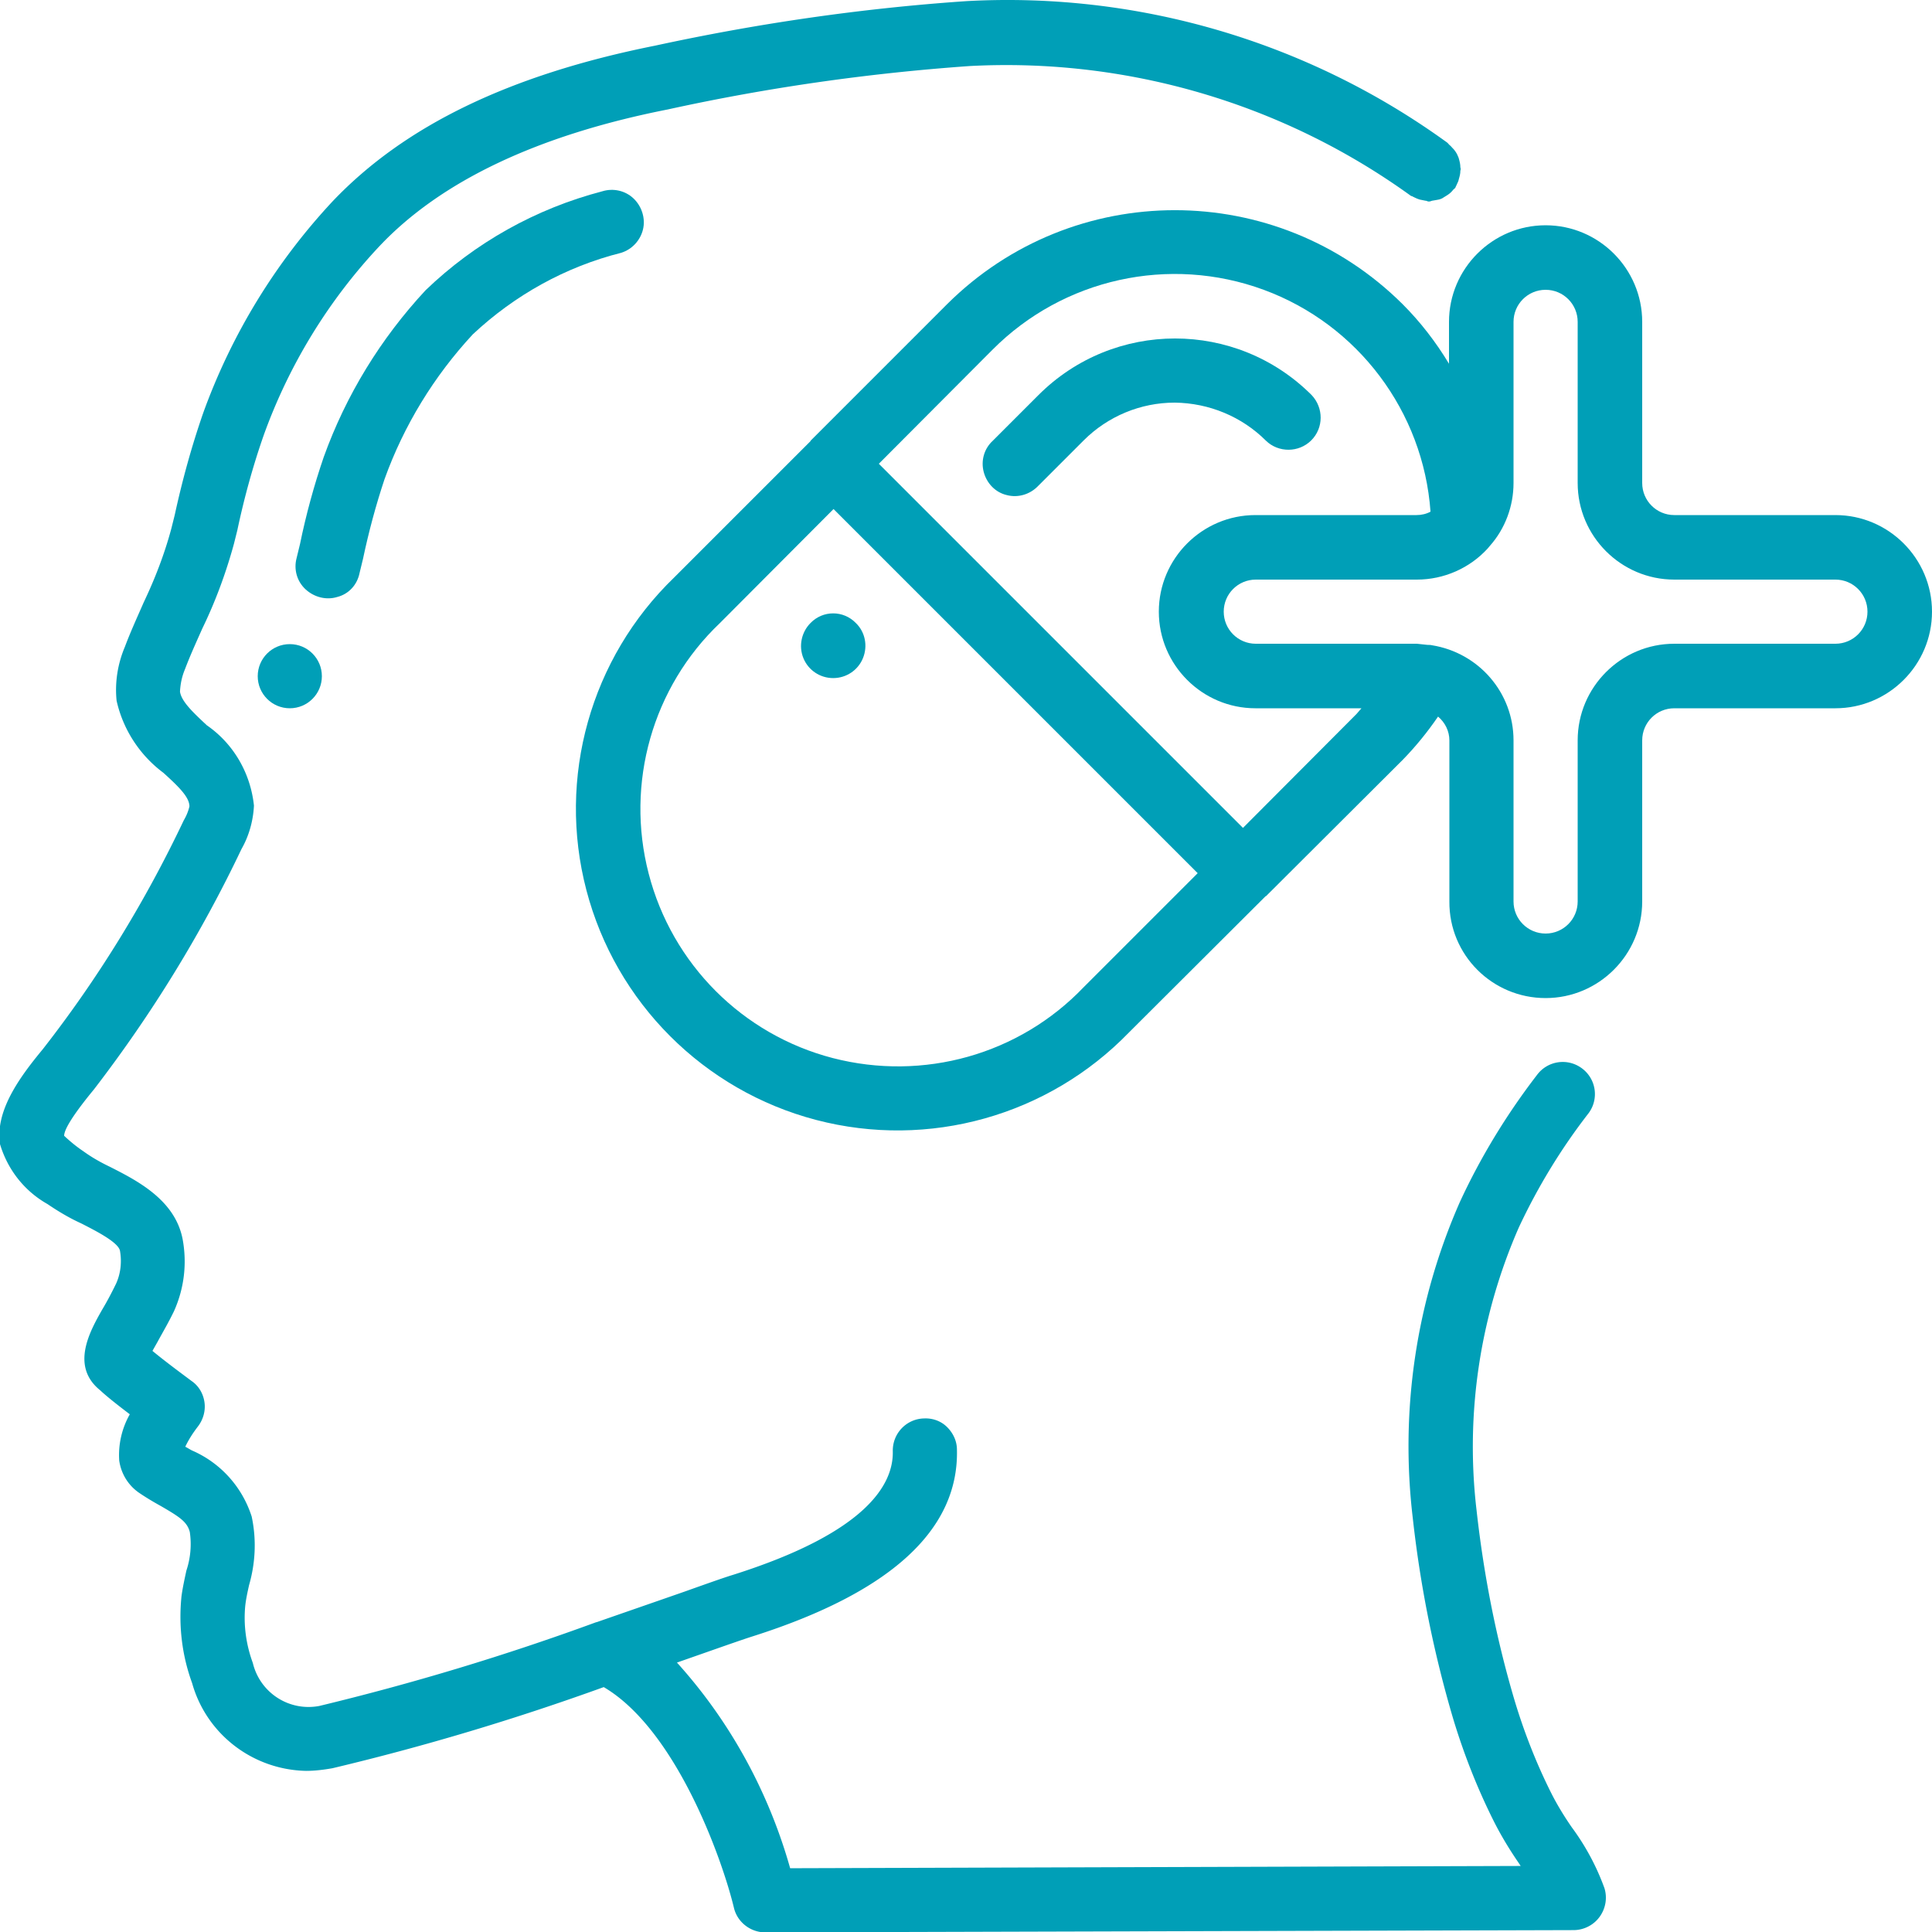
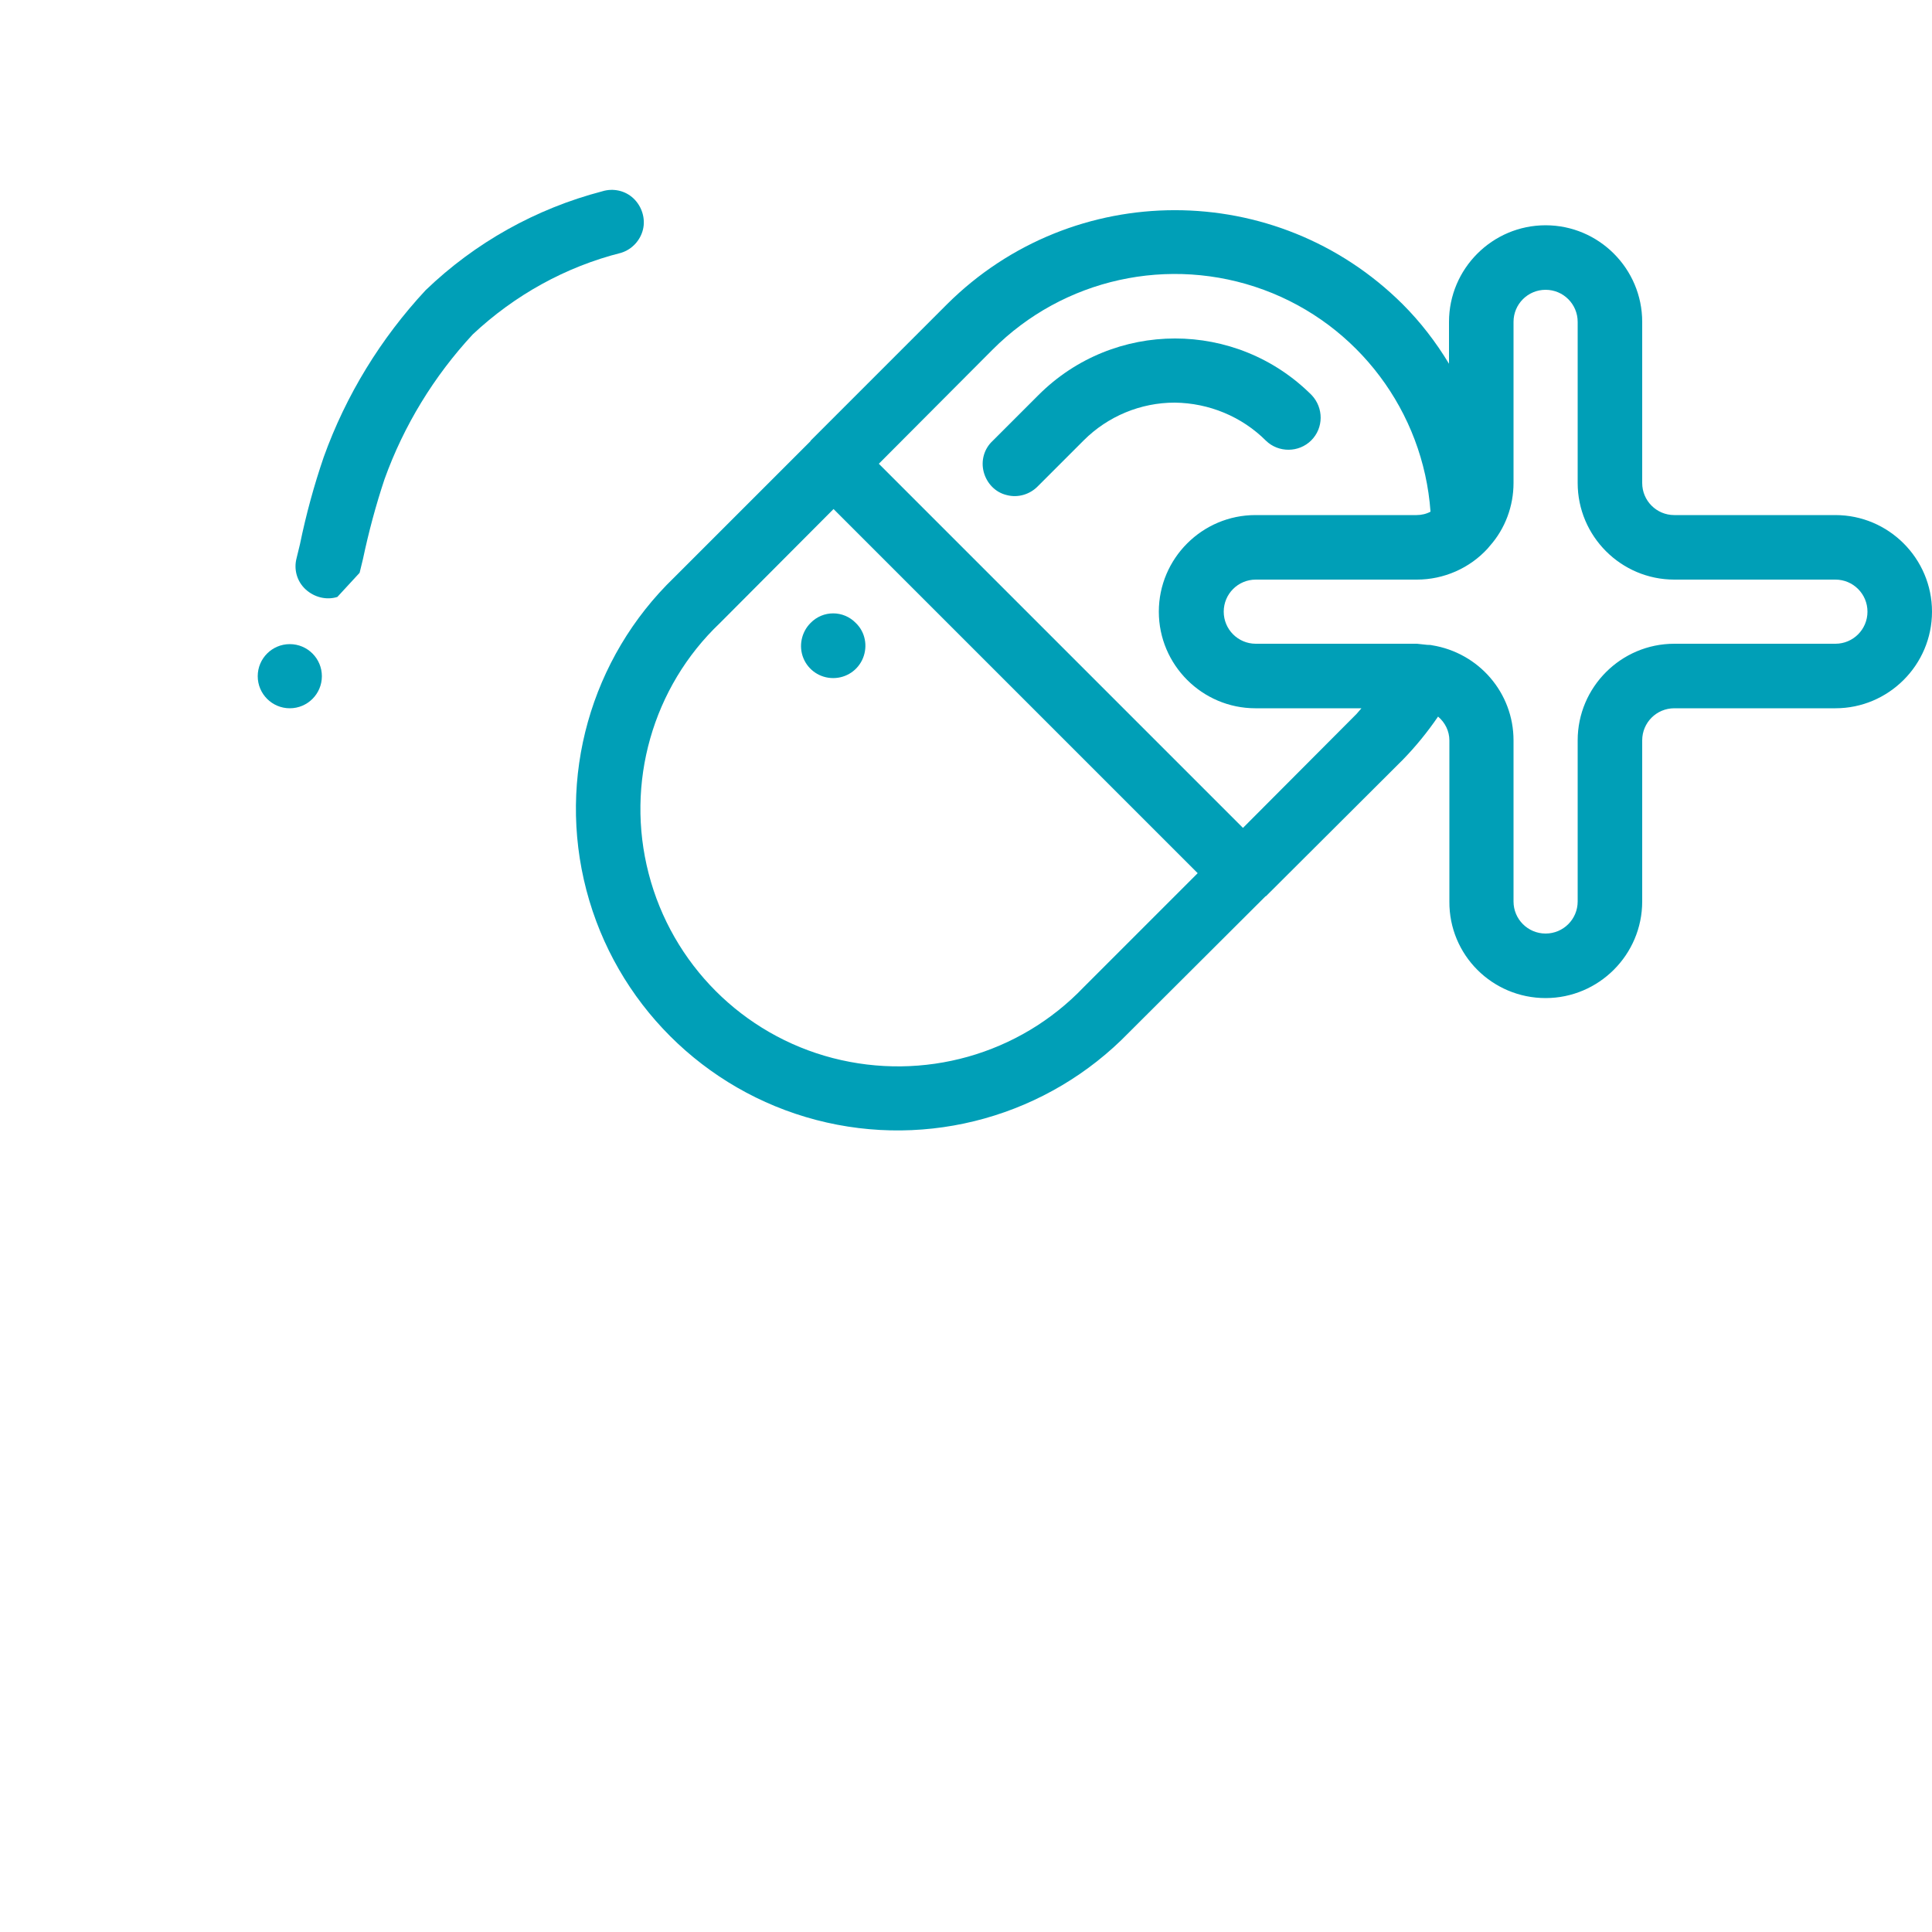
<svg xmlns="http://www.w3.org/2000/svg" version="1.1" id="Calque_1" x="0" y="0" viewBox="0 0 512 512" style="enable-background:new 0 0 512 512" xml:space="preserve">
  <style>.st0{fill:#009fb7}</style>
  <g id="Page-1">
    <g id="_x30_31---Mental-Health" transform="translate(-1 -1)">
-       <path id="Shape" class="st0" d="M13.6 320.1c2.8 1.9 5.8 3.7 8.9 5.1 3.7 1.9 9.9 5 10.3 7.3.5 2.9.2 5.9-1 8.6-1.3 2.7-2.6 5.1-3.8 7.1-3.1 5.5-8.4 14.8-.5 21.2 1.8 1.7 5 4.2 7.9 6.4-2.1 3.7-3.1 8-2.8 12.3.5 3.4 2.3 6.4 5.1 8.4 1.9 1.3 3.9 2.5 5.9 3.6 5 2.9 7 4.2 7.7 6.9.5 3.4.2 6.9-.9 10.2-.5 2.3-1 4.6-1.3 6.8-.8 7.8.1 15.6 2.8 23 3.8 13.6 16.1 23 30.2 23.3 2.4 0 4.7-.3 7-.7 24.4-5.8 48.4-13 71.9-21.5 19.2 11.3 31.4 45.6 34.5 58.5.9 3.8 4.4 6.5 8.3 6.5l214.2-.6c2.7 0 5.3-1.3 6.9-3.5 1.6-2.2 2.1-5 1.3-7.6-2.1-5.8-5-11.2-8.7-16.2-2-2.9-3.9-6-5.5-9.2-3.9-7.8-7.1-16-9.6-24.3-4.9-16.5-8.2-33.4-10.1-50.5-3-25.5.9-51.4 11.2-74.9 5-10.7 11.2-20.9 18.5-30.3 2.8-3.8 2-9.1-1.8-11.9-3.8-2.8-9.1-2-11.9 1.8-8 10.4-14.9 21.7-20.4 33.6-11.6 26.3-15.9 55.2-12.5 83.8 2 18.1 5.6 36 10.8 53.5 2.8 9.2 6.3 18.1 10.6 26.7 1.9 3.8 4.2 7.6 6.6 11.1l.6.9-193.6.6c-5.7-20.2-15.9-38.9-30-54.5l7.7-2.7c5.7-2 10-3.5 12.2-4.2 36.6-11.6 54.8-28.2 54.3-49.5 0-2.3-1-4.4-2.6-6s-3.8-2.4-6.1-2.3c-4.7.1-8.4 4-8.3 8.7.2 8.8-7 21.6-42.5 32.8-2.3.7-6.8 2.3-12.7 4.4-6.3 2.2-14.4 5-23.3 8.1h-.1c-24 8.8-48.5 16.2-73.4 22.2-8 1.5-15.7-3.5-17.6-11.4-1.8-4.9-2.5-10.1-2-15.2.2-1.8.6-3.6 1-5.4 1.7-5.9 2-12.1.7-18.2-2.5-7.8-8.2-14.2-15.8-17.5-.6-.3-1.2-.7-1.8-1 .9-1.9 2-3.6 3.3-5.3 1.4-1.8 2.1-4.1 1.8-6.4-.3-2.3-1.5-4.4-3.4-5.7-2-1.5-6.9-5.1-10.4-8 .4-.7.9-1.6 1.3-2.3 1.3-2.4 2.9-5.1 4.4-8.2 2.7-6 3.5-12.6 2.3-19.1-2-10.4-12-15.5-19.3-19.2-2.5-1.2-4.8-2.5-7-4.1-1.8-1.2-3.5-2.6-5.1-4.1 0-1.3 1.4-4.4 7.9-12.3C41.2 269.8 54.3 248.5 65 226c2-3.5 3.1-7.5 3.3-11.5-.9-8.6-5.4-16.4-12.5-21.3-3.4-3.2-6.7-6.2-7.1-8.9.1-2 .5-4 1.3-5.9 1.4-3.7 3-7.2 4.6-10.8 3.5-7.2 6.3-14.8 8.4-22.5l.9-3.6c1.8-8.5 4.1-16.9 7-25.2 6.7-18.6 17.1-35.6 30.6-50C117.8 49 143.5 36.8 178 30c26.4-5.8 53.1-9.6 80-11.5 41.7-2.2 83 9.9 116.9 34.4.2.1.4.1.5.2.6.3 1.2.6 1.9.8l1.5.3c.3 0 .5.2.8.2h.1c.3 0 .5-.1.8-.2.6-.1 1.2-.2 1.7-.3.5-.1 1-.3 1.4-.6.5-.3 1-.6 1.4-.9.4-.3.8-.7 1.1-1.1.2-.2.5-.4.6-.6.1-.3.3-.6.4-.9.2-.4.4-.8.5-1.3.2-.7.4-1.4.4-2.1 0-.2.1-.4.1-.6 0-.2-.1-.4-.1-.6 0-.7-.2-1.5-.4-2.2-.1-.4-.3-.7-.4-1-.3-.6-.7-1.2-1.2-1.7-.3-.3-.5-.6-.9-.9-.2-.2-.4-.5-.7-.7A198.48 198.48 0 0 0 257.1 1.3c-27.8 1.9-55.3 5.9-82.5 11.8-38.5 7.7-66.4 21.2-85.5 41.3C74 70.6 62.4 89.6 54.9 110.3c-3.1 8.9-5.6 18-7.6 27.2l-.9 3.6c-1.8 6.7-4.3 13.2-7.3 19.5-1.7 3.9-3.5 7.8-5 11.8-1.9 4.5-2.7 9.4-2.2 14.3 1.7 7.6 6.1 14.4 12.4 19.1 4.2 3.8 6.9 6.5 6.9 8.9-.3 1.3-.8 2.5-1.5 3.7-10.2 21.5-22.7 41.9-37.4 60.7C6.1 286.6-.3 295.4 1 304.2c2 6.7 6.4 12.4 12.6 15.9z" />
-       <path id="Shape_00000147197156531151418540000011475052224670227879_" class="st0" d="m96.3 152.8.9-3.7c1.5-7.1 3.4-14.2 5.7-21.1 5.1-14.2 13.1-27.3 23.4-38.4 11.1-10.4 24.6-17.9 39.3-21.6 2.9-.9 5.1-3.3 5.8-6.2s-.3-6.1-2.5-8.2c-2.2-2.1-5.4-2.8-8.3-1.9-17.6 4.6-33.7 13.6-46.8 26.2-11.9 12.8-21.1 27.8-27 44.2-2.6 7.6-4.7 15.3-6.3 23.1l-.9 3.7c-.8 3 .1 6.2 2.4 8.3s5.5 2.9 8.4 2c3.1-.8 5.3-3.3 5.9-6.4z" />
+       <path id="Shape_00000147197156531151418540000011475052224670227879_" class="st0" d="m96.3 152.8.9-3.7c1.5-7.1 3.4-14.2 5.7-21.1 5.1-14.2 13.1-27.3 23.4-38.4 11.1-10.4 24.6-17.9 39.3-21.6 2.9-.9 5.1-3.3 5.8-6.2s-.3-6.1-2.5-8.2c-2.2-2.1-5.4-2.8-8.3-1.9-17.6 4.6-33.7 13.6-46.8 26.2-11.9 12.8-21.1 27.8-27 44.2-2.6 7.6-4.7 15.3-6.3 23.1l-.9 3.7c-.8 3 .1 6.2 2.4 8.3s5.5 2.9 8.4 2z" />
      <circle id="Oval" class="st0" cx="77.8" cy="180.2" r="8.5" />
      <path id="Shape_00000093138961214894520230000010116305412467871401_" class="st0" d="M336.5 117.8c3.3 3.2 8.7 3.2 12-.1 3.3-3.3 3.3-8.6.1-12-20-20-52.4-20-72.4 0l-12.1 12.1c-2.3 2.1-3.2 5.3-2.4 8.3.8 3 3.1 5.4 6.1 6.1 3 .8 6.2-.2 8.3-2.4l12.1-12.1c6.4-6.4 15.1-10 24.1-10 9.1.1 17.8 3.7 24.2 10.1z" />
      <path id="Shape_00000091735658588161408620000001789357569231709880_" class="st0" d="M215.8 166.1c-2.4 2.4-3.2 6.1-1.9 9.3 1.3 3.2 4.4 5.3 7.9 5.3s6.6-2.1 7.9-5.3c1.3-3.2.6-6.9-1.9-9.3-3.3-3.4-8.7-3.4-12 0z" />
      <path id="Shape_00000149348836556706984440000015287821680249107347_" class="st0" d="M410.6 265.5c14.1 0 25.6-11.5 25.6-25.6v-42.7c0-4.7 3.8-8.5 8.5-8.5h42.7c14.1 0 25.6-11.5 25.6-25.6 0-14.1-11.5-25.6-25.6-25.6h-42.7c-4.7 0-8.5-3.8-8.5-8.5V86.3c0-14.1-11.5-25.6-25.6-25.6-14.1 0-25.6 11.5-25.6 25.6v11.1c-3.5-5.8-7.6-11.1-12.3-15.8-33.4-33.2-87.3-33.2-120.7 0l-36.1 36.1-.1.1v.1L179.7 154c-22.2 21.4-31.1 53.1-23.3 82.9 7.8 29.8 31.1 53.1 60.9 60.9 29.8 7.8 61.5-1.1 82.9-23.2l36.2-36.1h.1l.1-.1 36.2-36.1c3.4-3.5 6.5-7.3 9.3-11.4 1.9 1.6 3 3.9 3 6.3v42.7c-.1 14.2 11.4 25.6 25.5 25.6zm-8.5-179.2c0-4.7 3.8-8.5 8.5-8.5s8.5 3.8 8.5 8.5V129c0 14.1 11.5 25.6 25.6 25.6h42.7c4.7 0 8.5 3.8 8.5 8.5s-3.8 8.5-8.5 8.5h-42.7c-14.1 0-25.6 11.5-25.6 25.6v42.7c0 4.7-3.8 8.5-8.5 8.5s-8.5-3.8-8.5-8.5v-42.7c0-12.6-9.2-23.2-21.6-25.2-.4-.1-.8-.1-1.2-.1-.9-.1-1.9-.2-2.8-.3h-42.7c-4.7 0-8.5-3.8-8.5-8.5s3.8-8.5 8.5-8.5h42.7c7.1 0 14-3 18.8-8.3.2-.2.3-.4.5-.6 4.1-4.6 6.3-10.6 6.3-16.7V86.3zM288.2 262.6c-17.1 17.9-42.5 25-66.5 18.8-23.9-6.2-42.6-24.9-48.8-48.9-6.2-23.9 1-49.4 18.9-66.4l30.1-30.2 96.5 96.5-30.2 30.2zm42.2-42.2-96.5-96.5L264 93.7c18.8-18.9 46.9-25.1 71.9-15.9s42.3 32.3 44.2 58.8c-1.1.6-2.4.9-3.7.9h-42.7c-14.1 0-25.6 11.5-25.6 25.6 0 14.1 11.5 25.6 25.6 25.6h28.1c-.4.5-.9 1-1.3 1.5l-30.1 30.2z" />
    </g>
  </g>
</svg>